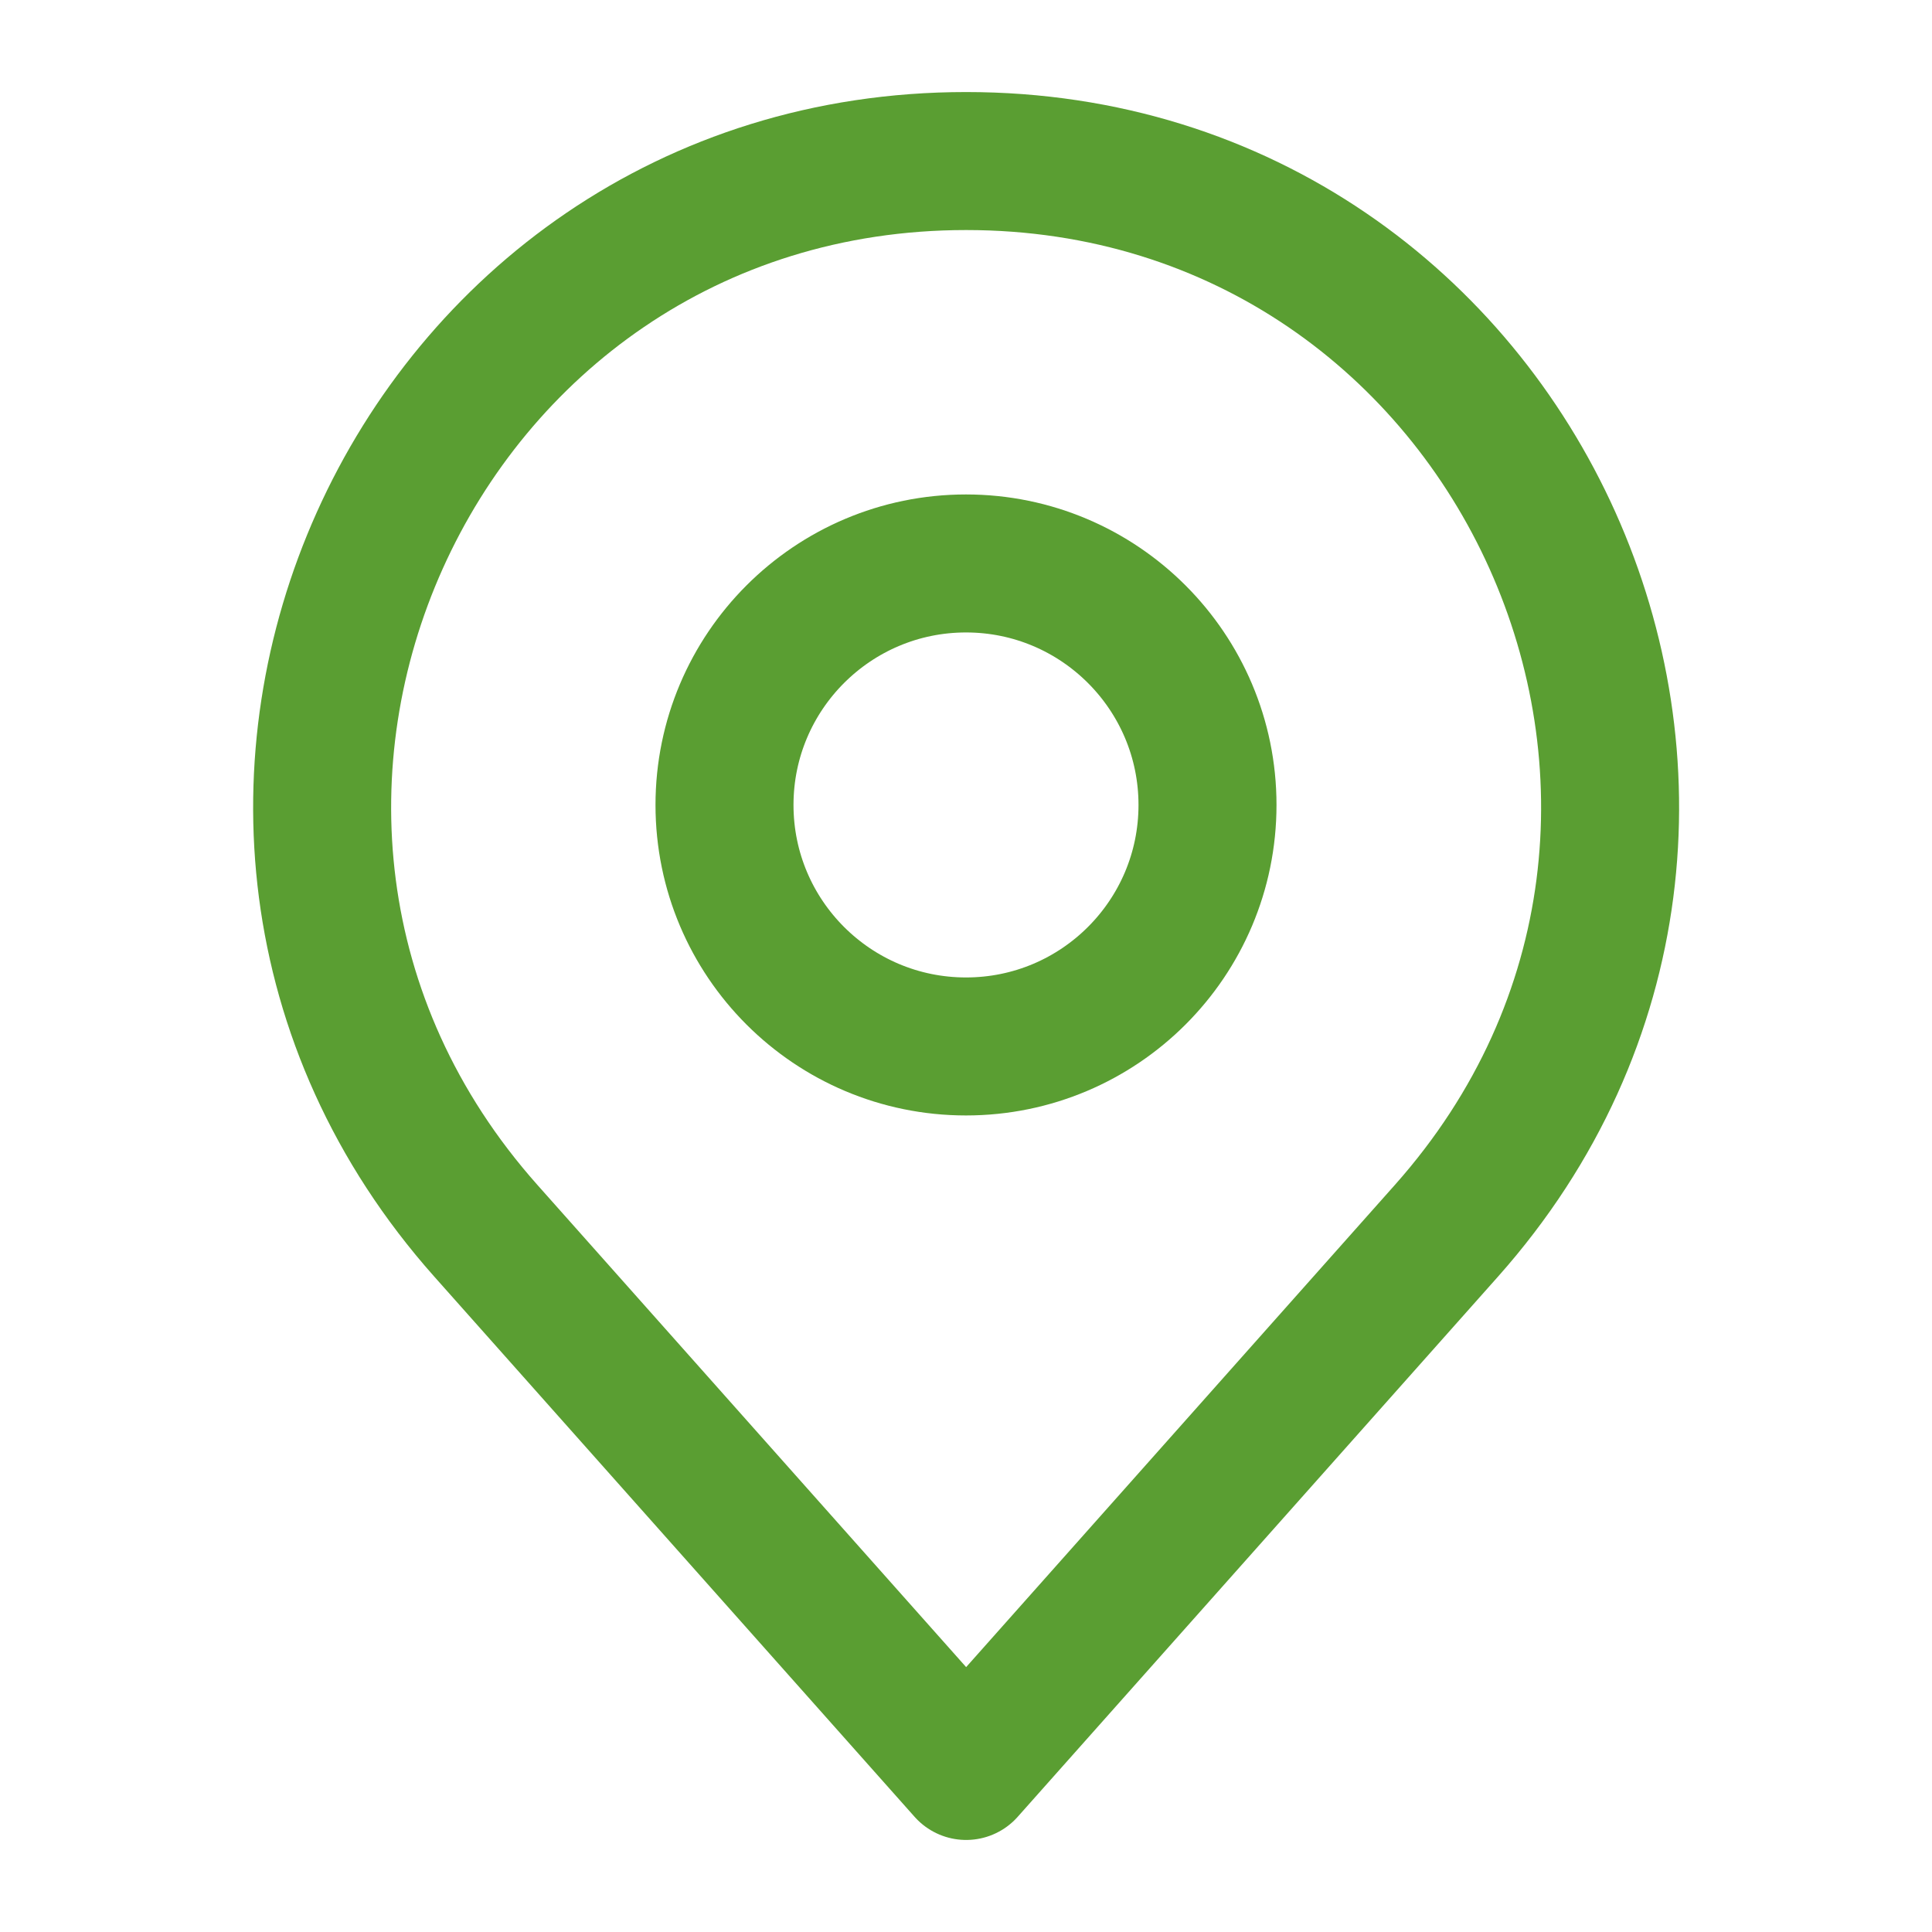
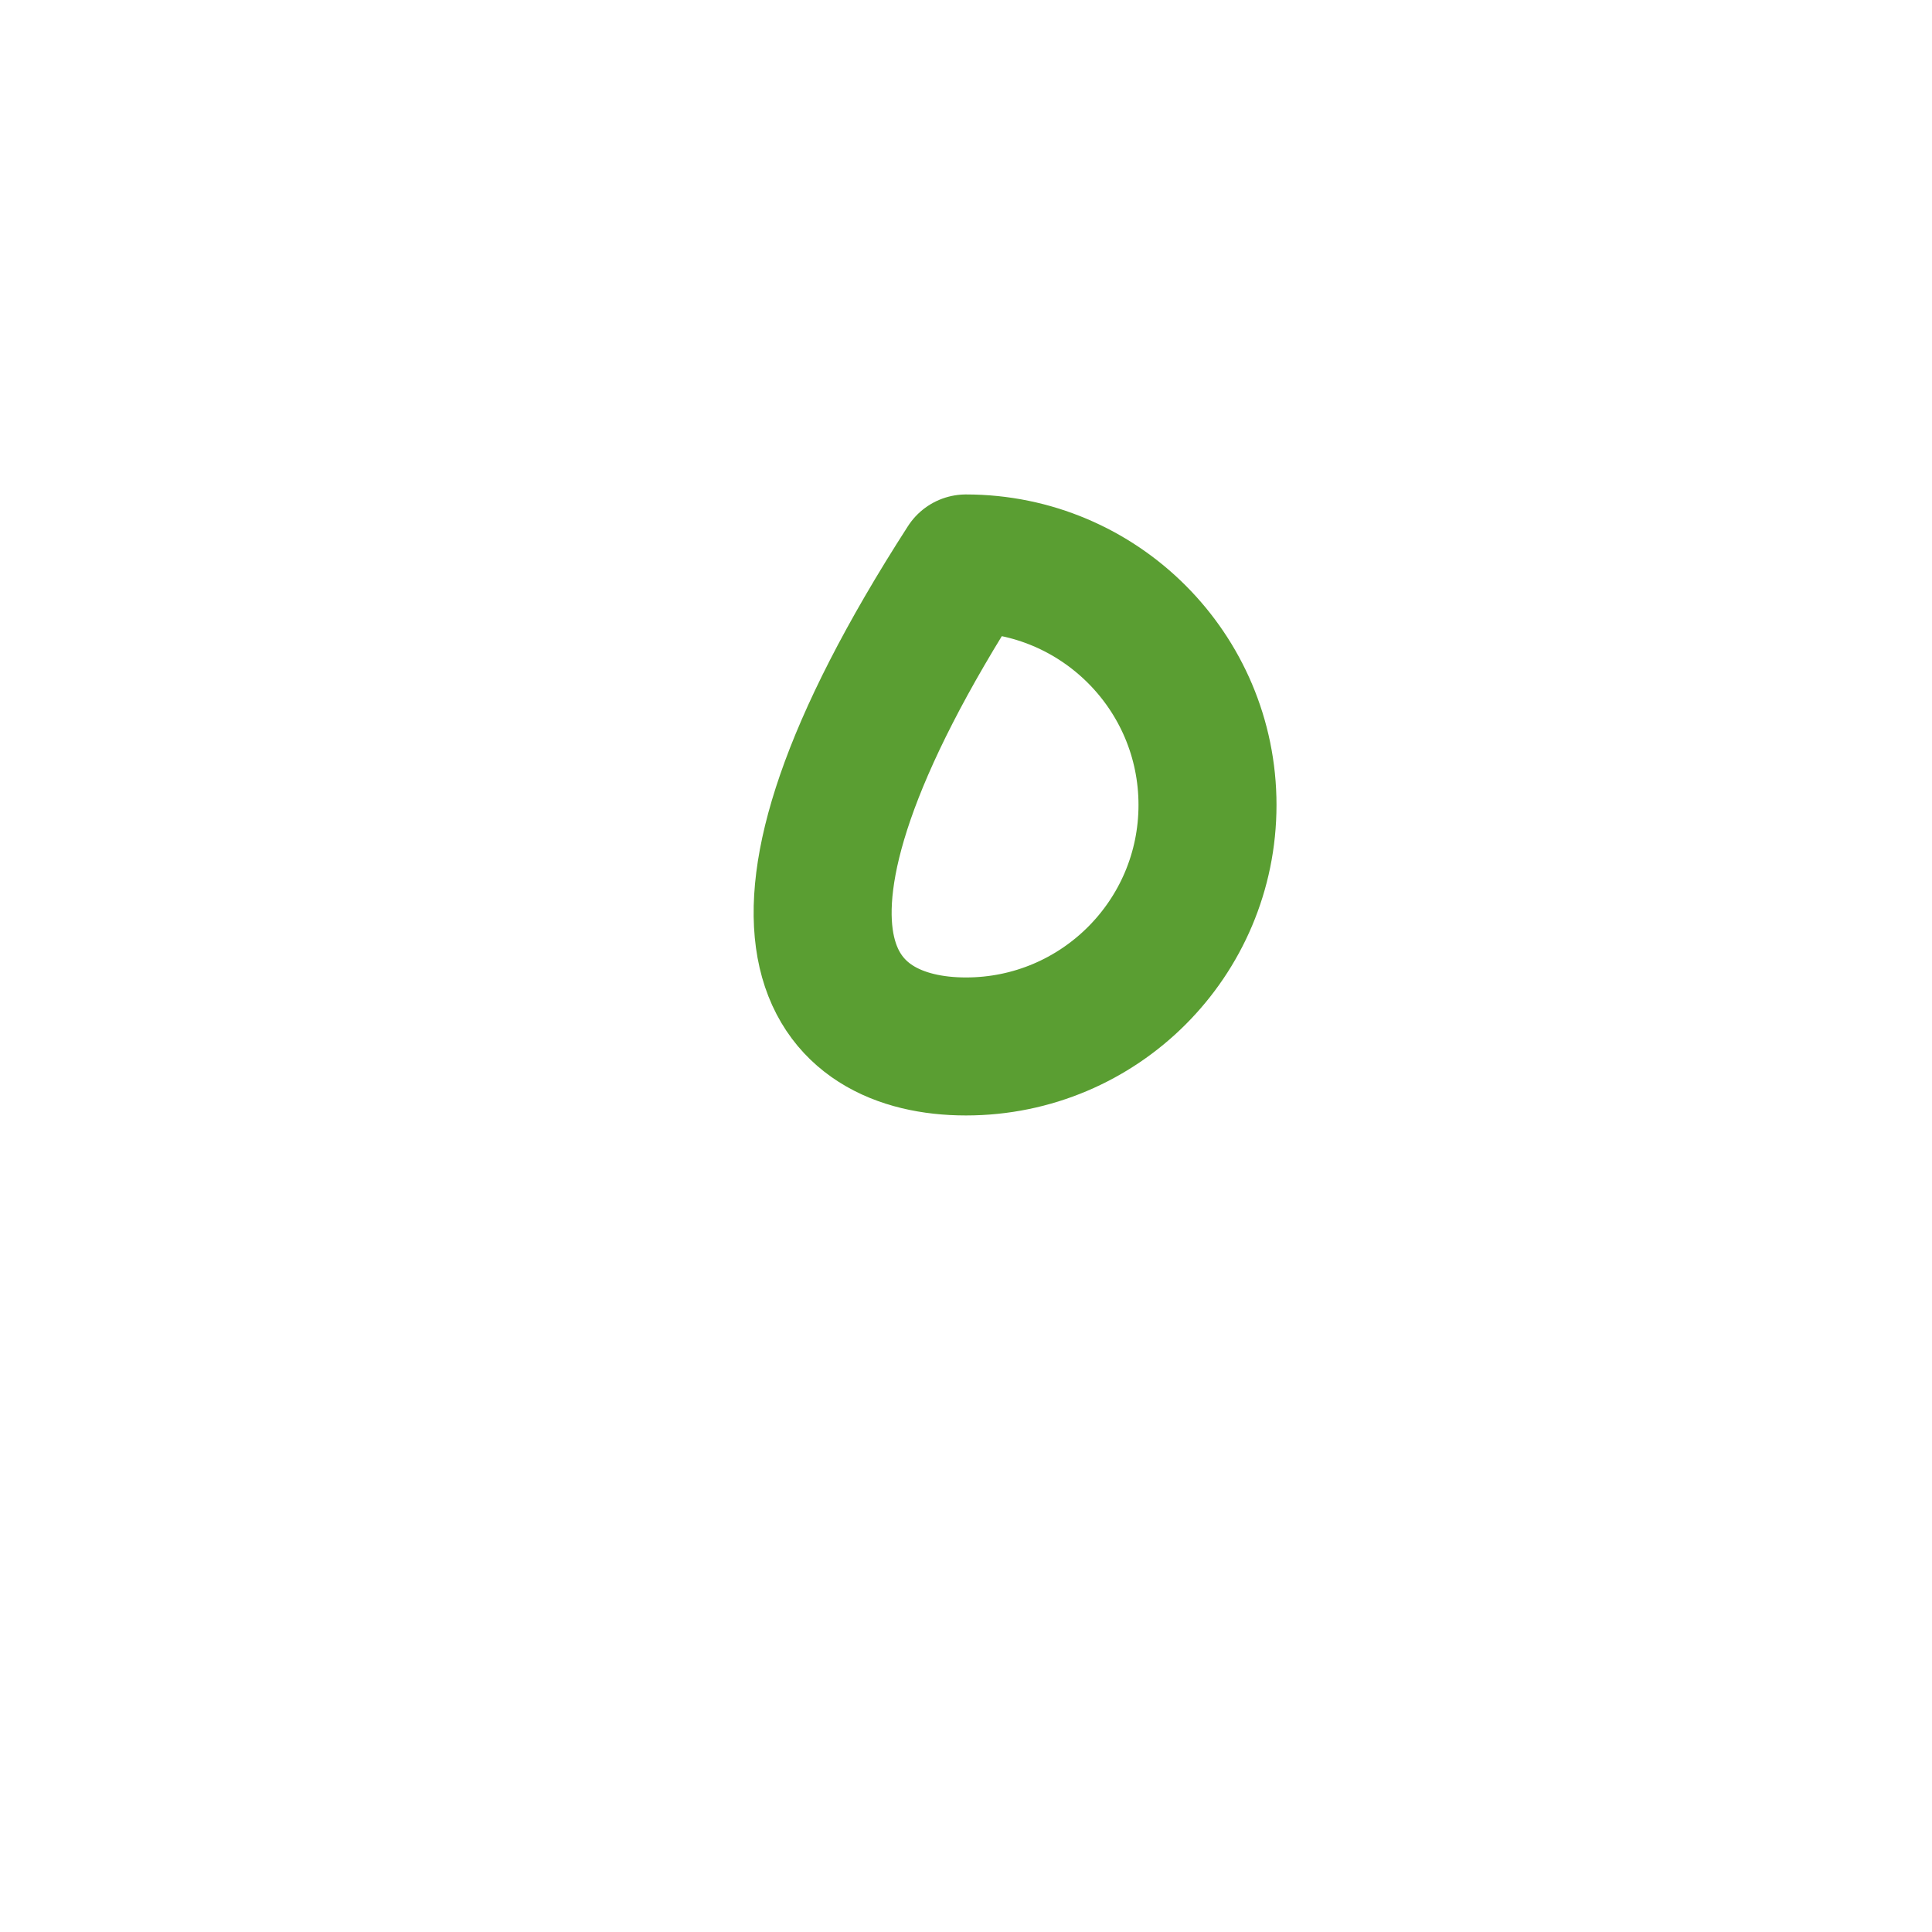
<svg xmlns="http://www.w3.org/2000/svg" width="14" height="14" viewBox="0 0 14 14" fill="none">
-   <path d="M3.52 8.918L7.001 12.833L10.482 8.918C13.152 5.914 11.019 1.167 7.001 1.167C2.982 1.167 0.85 5.914 3.52 8.918Z" stroke="#5A9E32" stroke-linecap="round" stroke-linejoin="round" />
-   <path d="M7 7.583C7.966 7.583 8.75 6.8 8.75 5.833C8.75 4.867 7.966 4.083 7 4.083C6.034 4.083 5.25 4.867 5.25 5.833C5.25 6.8 6.034 7.583 7 7.583Z" stroke="#5A9E32" stroke-linecap="round" stroke-linejoin="round" />
+   <path d="M7 7.583C7.966 7.583 8.75 6.8 8.75 5.833C8.75 4.867 7.966 4.083 7 4.083C5.25 6.8 6.034 7.583 7 7.583Z" stroke="#5A9E32" stroke-linecap="round" stroke-linejoin="round" />
</svg>